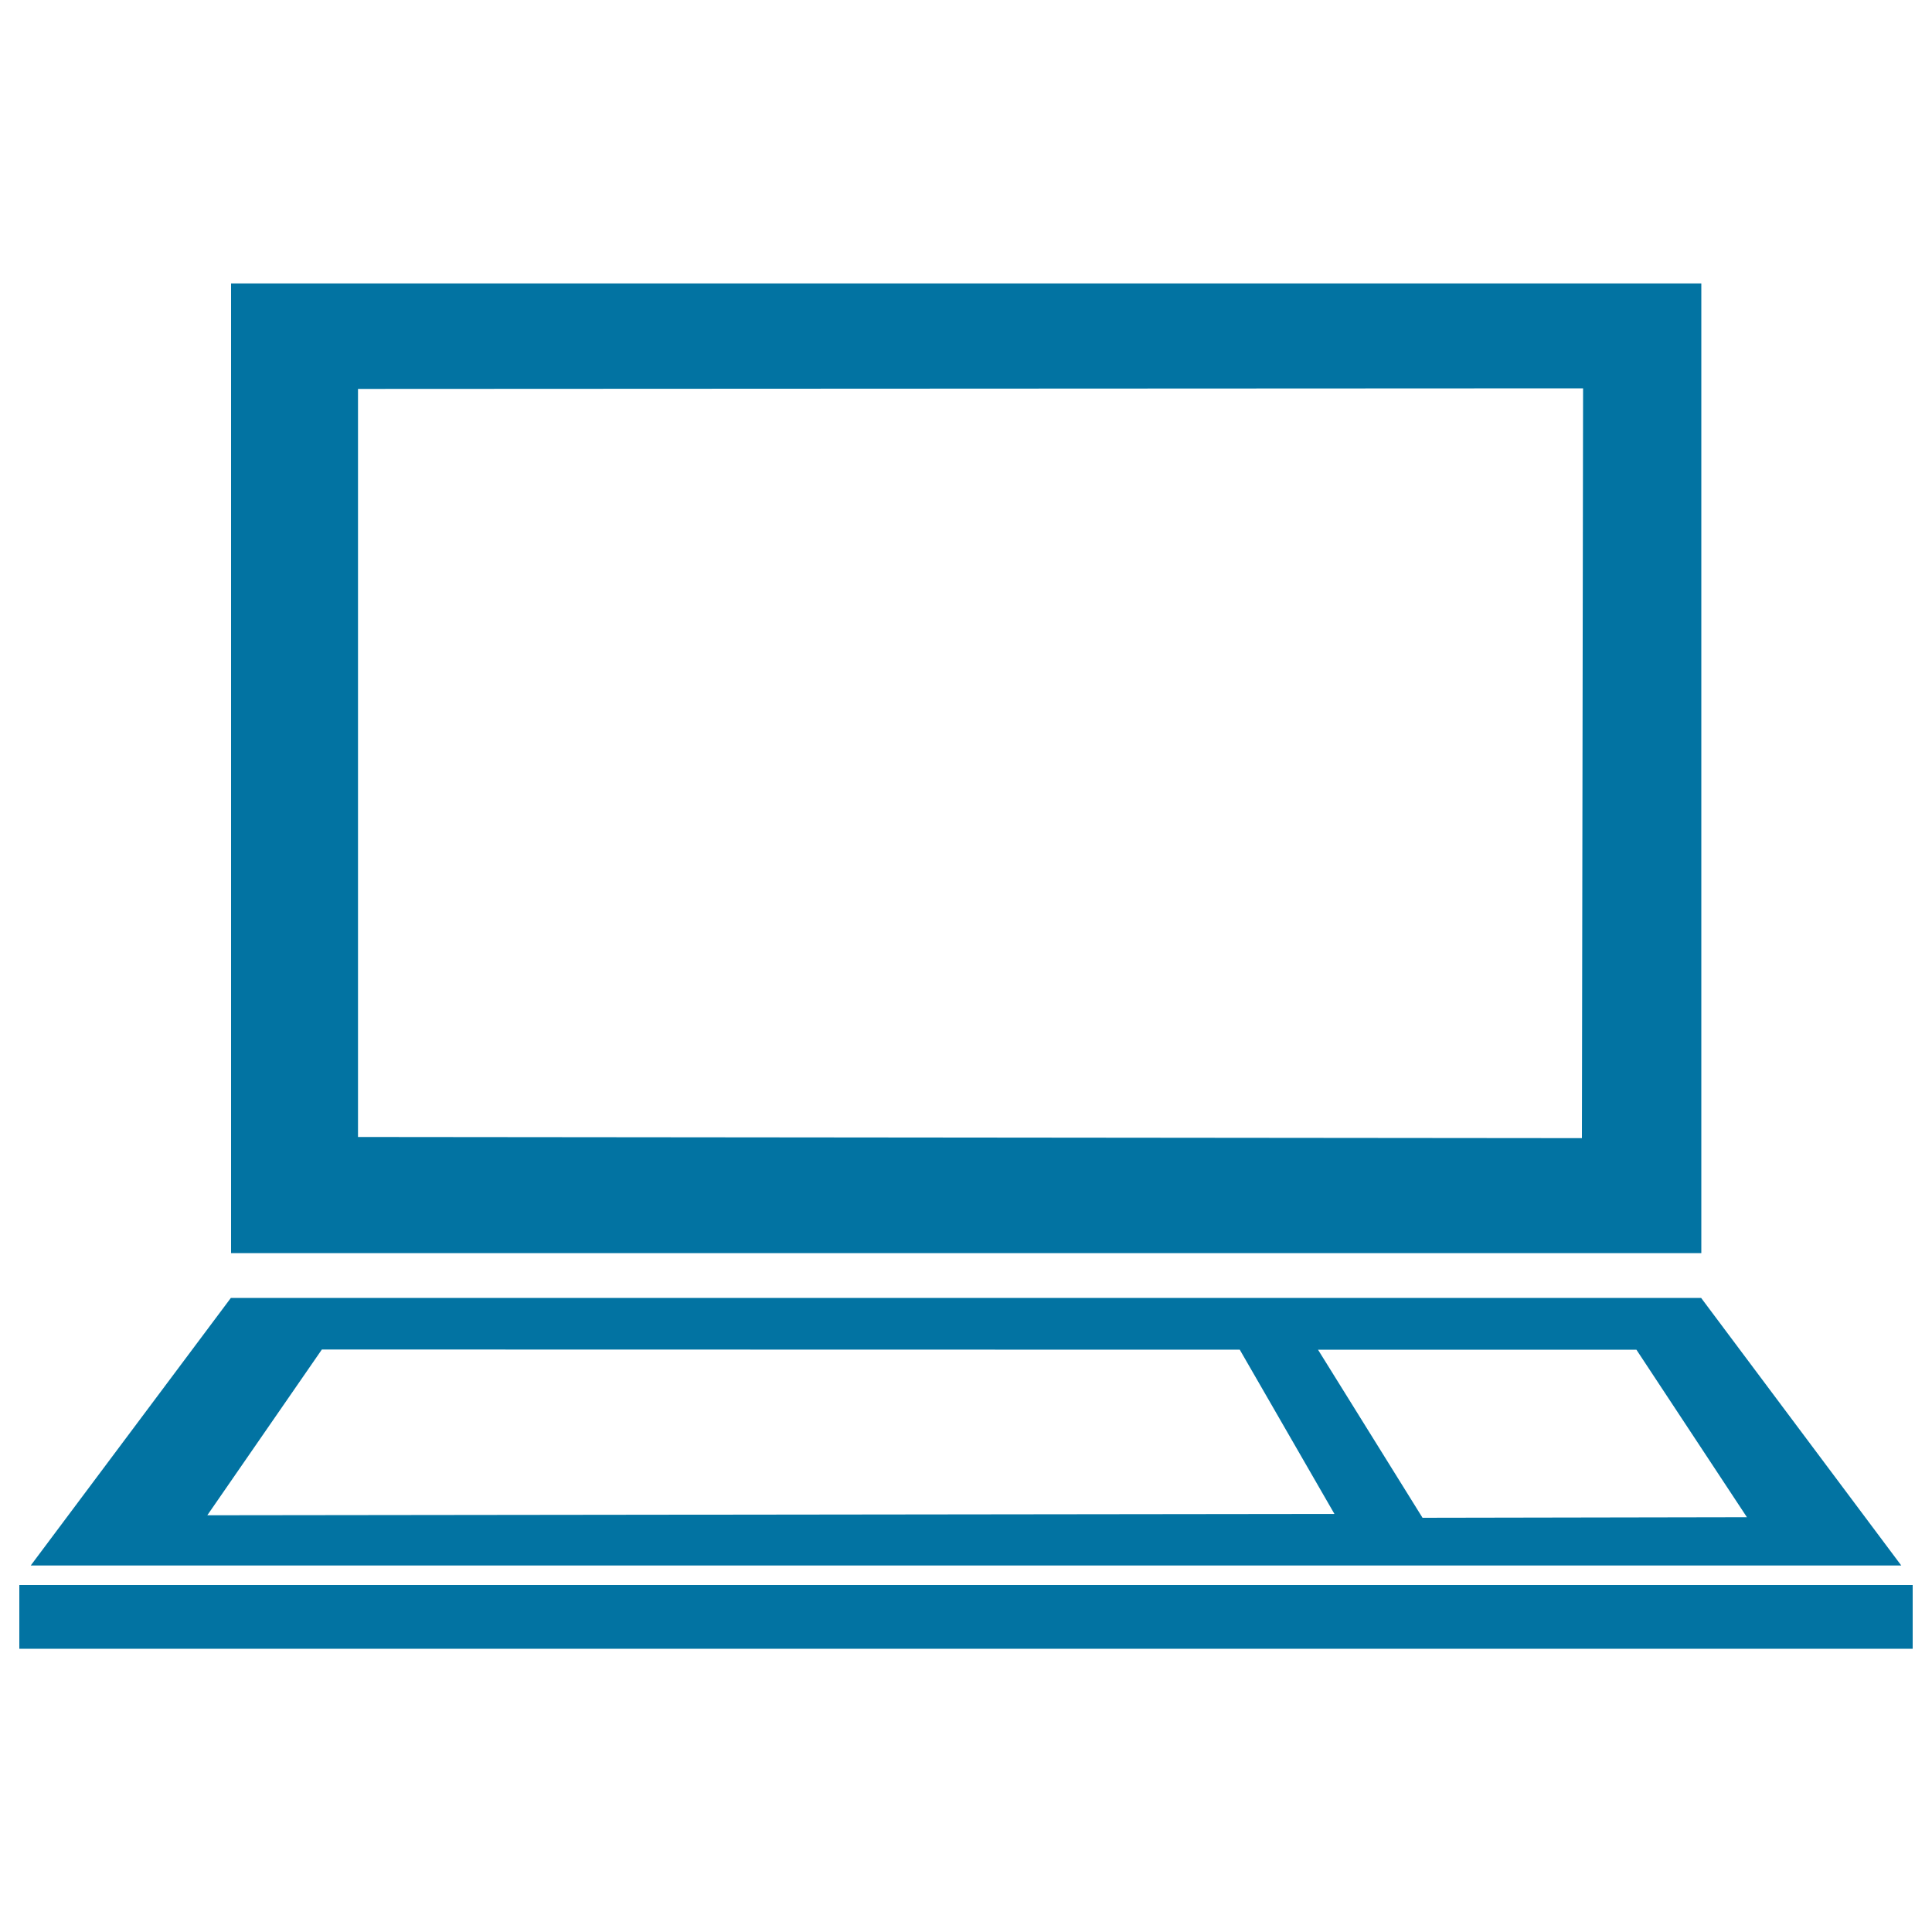
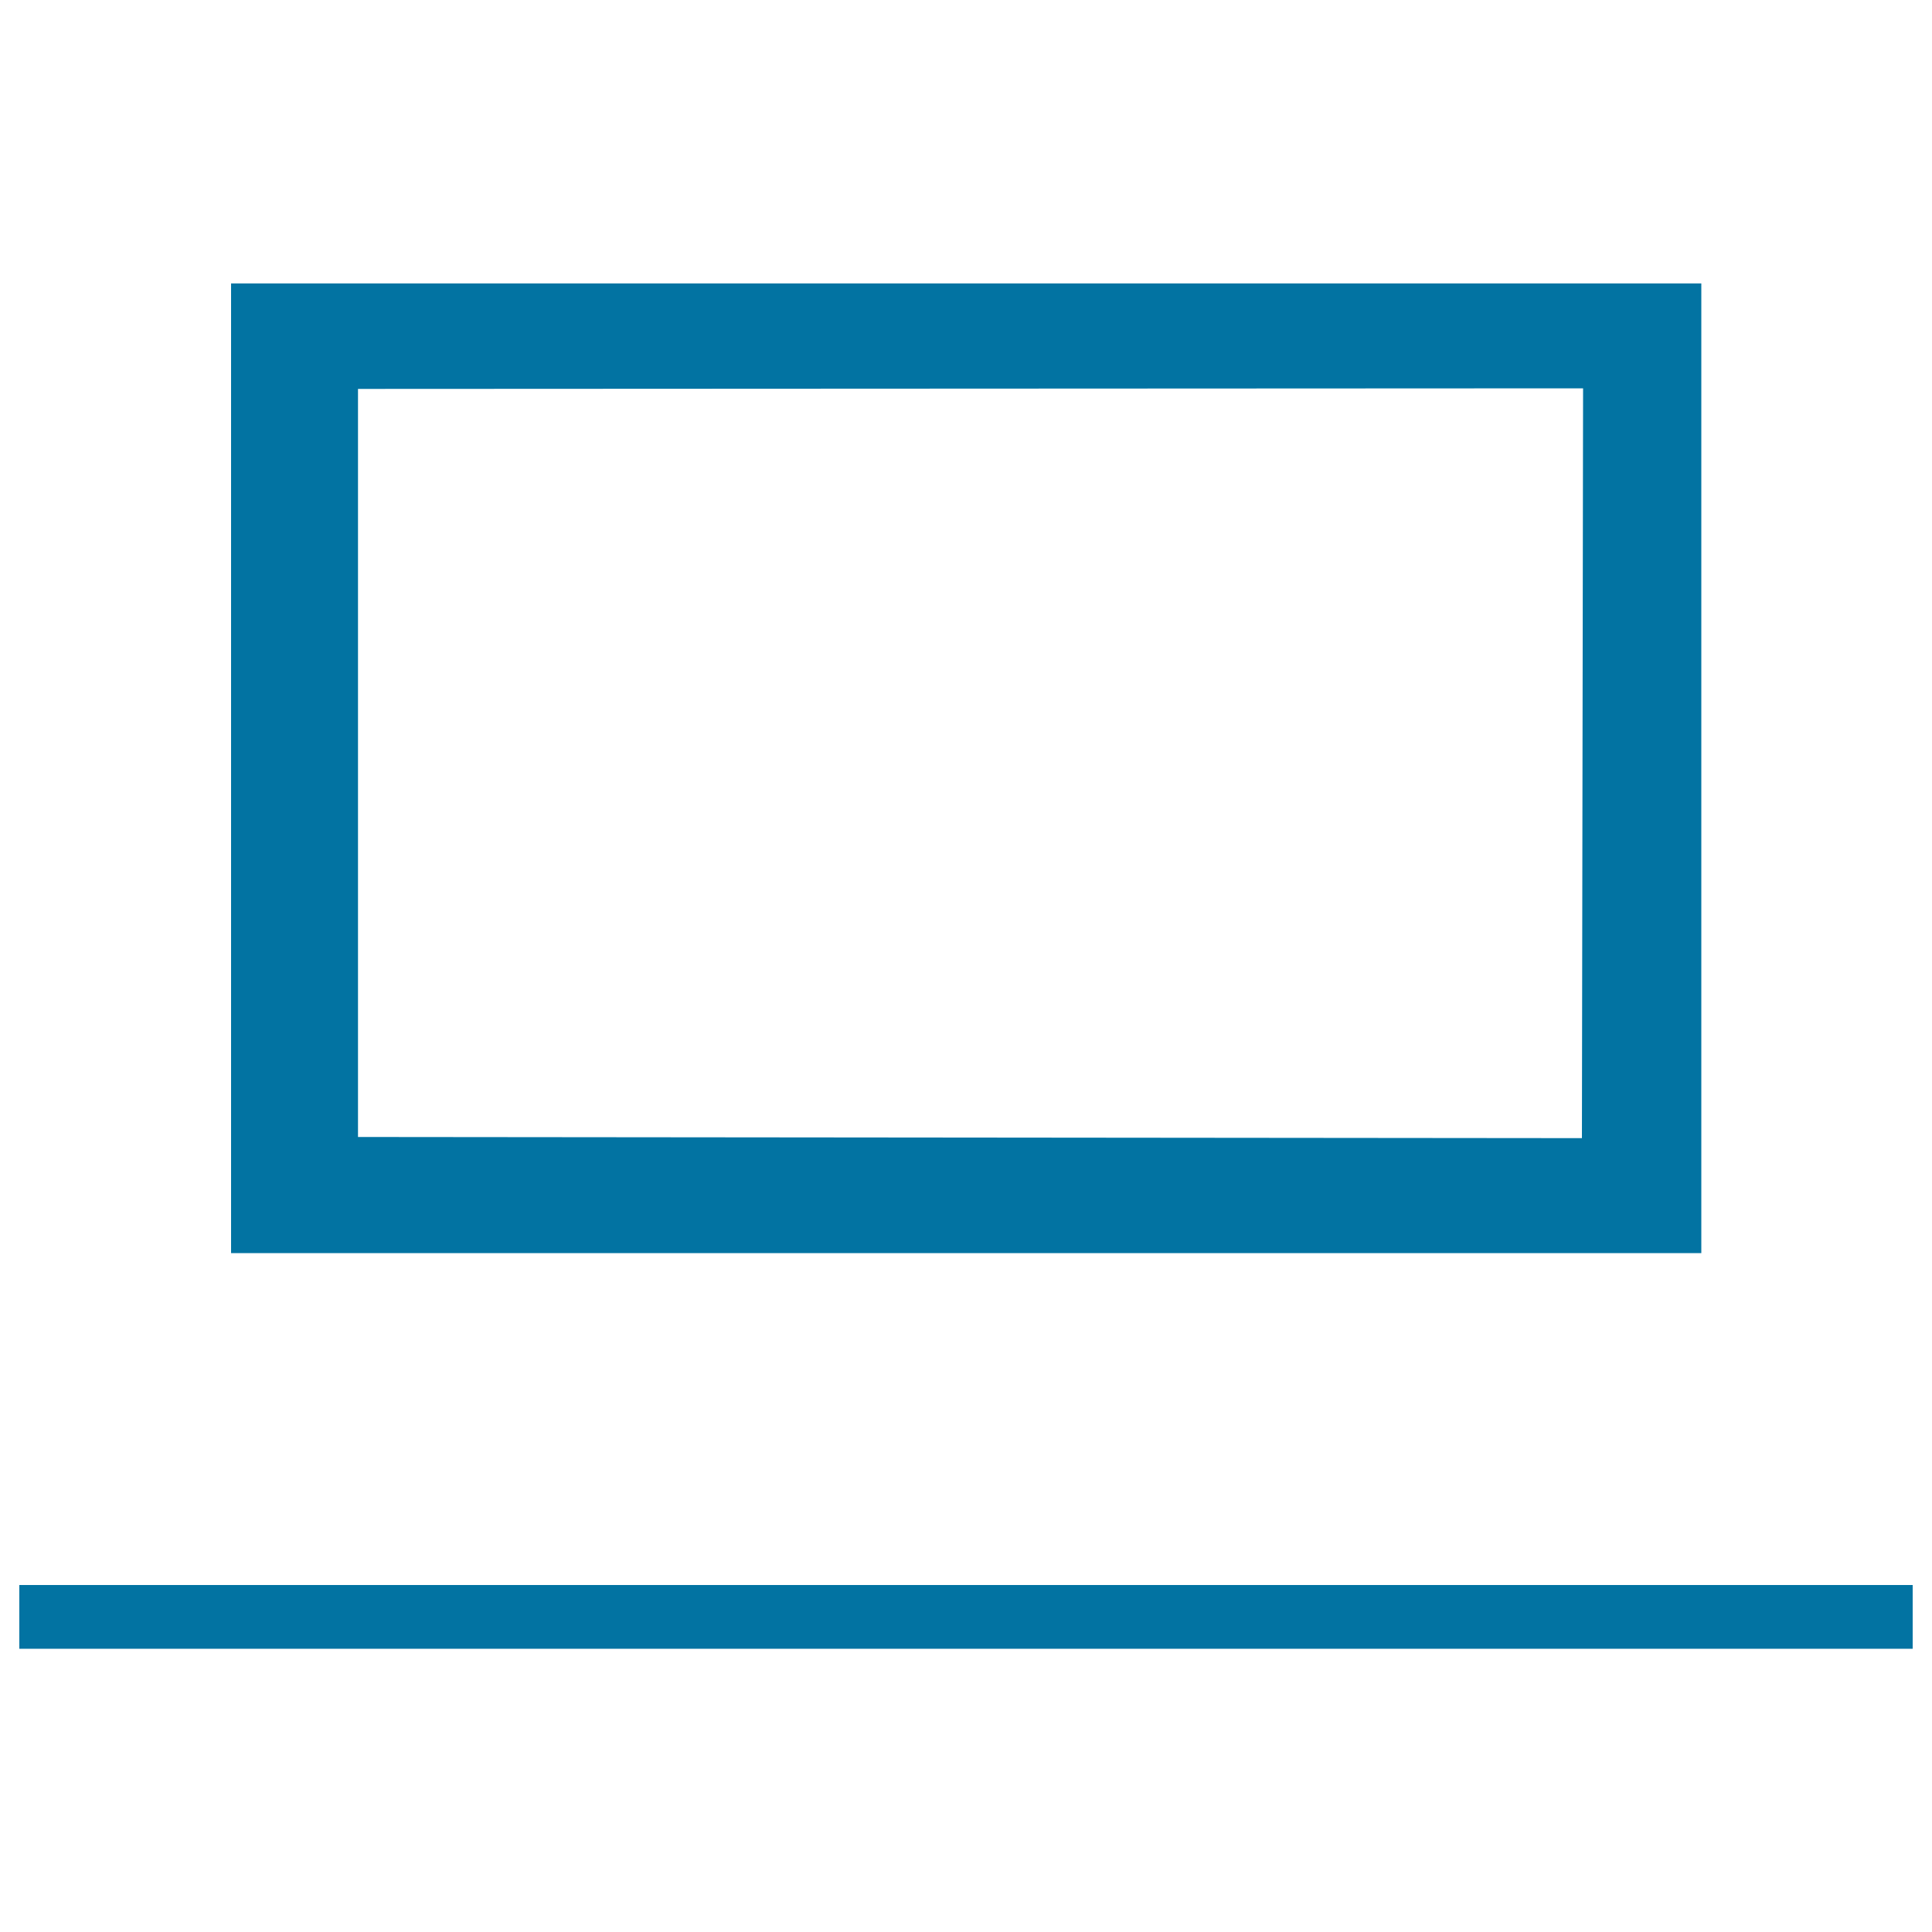
<svg xmlns="http://www.w3.org/2000/svg" viewBox="0 0 1000 1000" style="fill:#0273a2">
  <title>Laptop Computer SVG icon</title>
  <g>
    <g id="Layer_94_3_">
      <g>
        <path d="M880.6,146.7h-761v501.9h761L880.6,146.7L880.6,146.7z M818.8,589.1l-633.5-0.6V201.3l634.1-0.3L818.8,589.1z" />
-         <path d="M880.5,671.8H510.8h-21.6H119.5L15.9,810.3h968.2L880.5,671.8z M107.3,784.3l59.3-85.8l475.1,0.1l49,85L107.3,784.3z M736.3,785.6l-54.1-87H847l57.2,86.7L736.3,785.6z" />
        <rect x="10" y="820.4" width="980" height="33" />
      </g>
    </g>
  </g>
</svg>